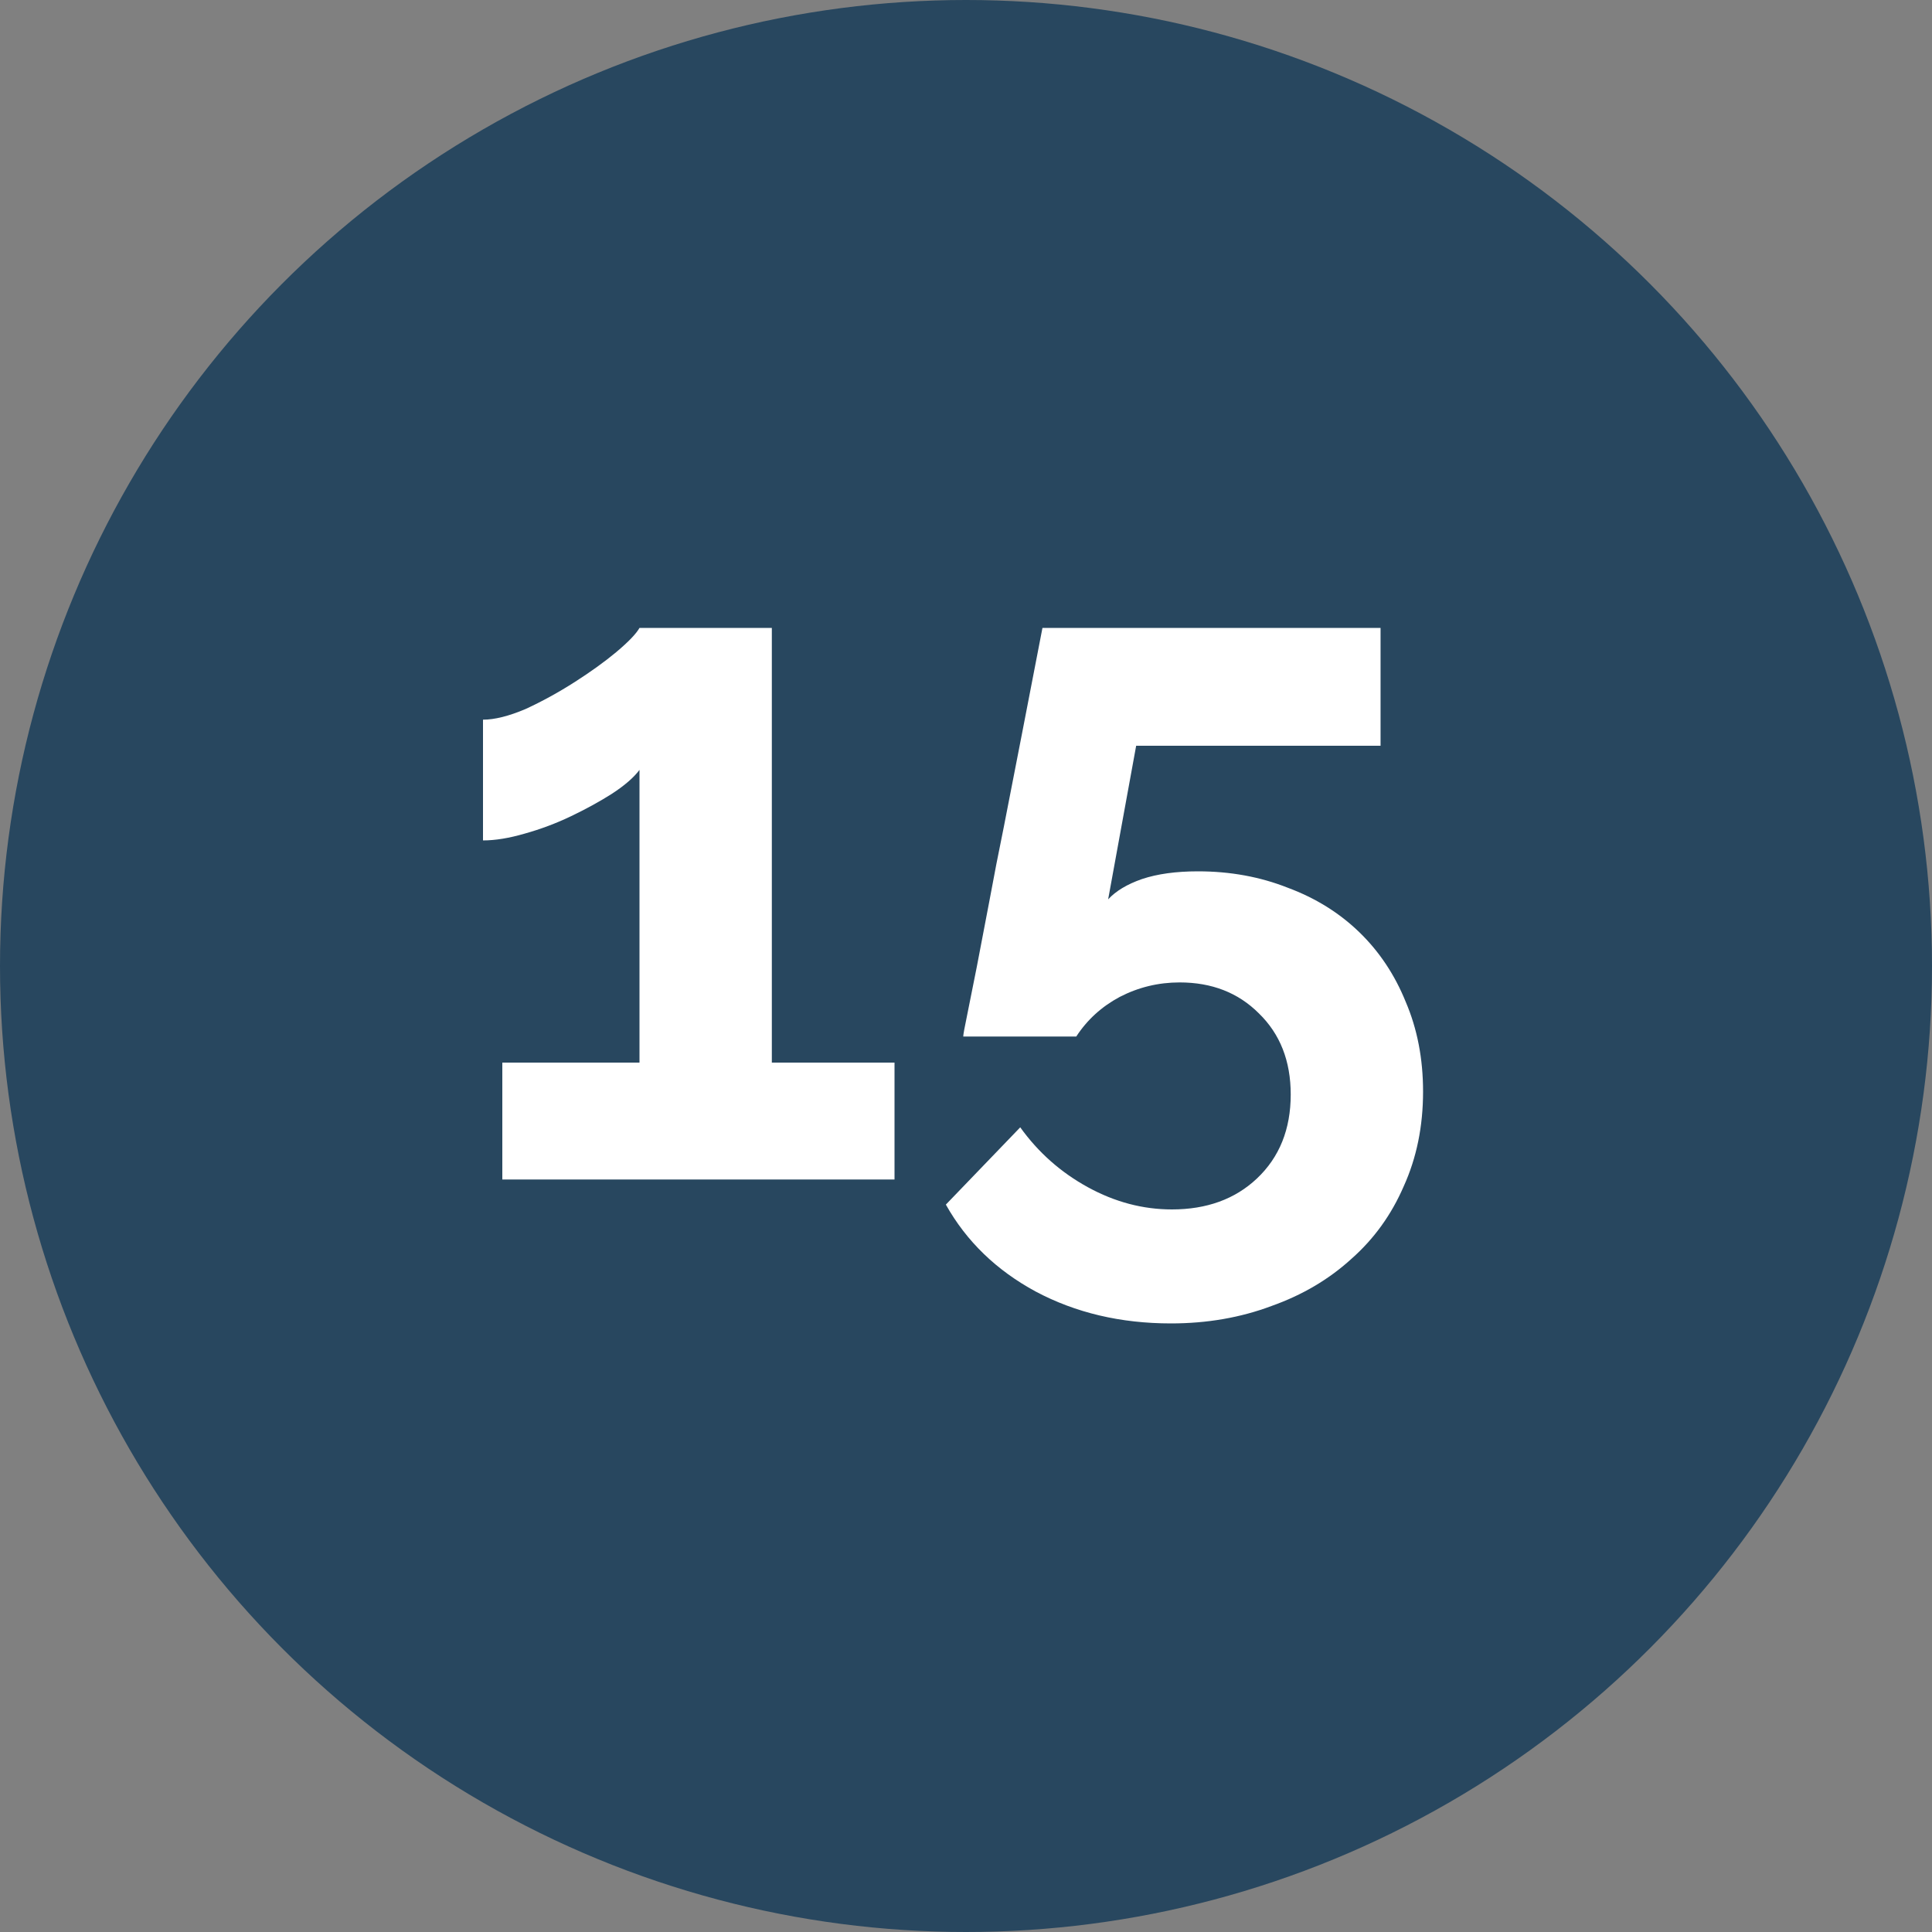
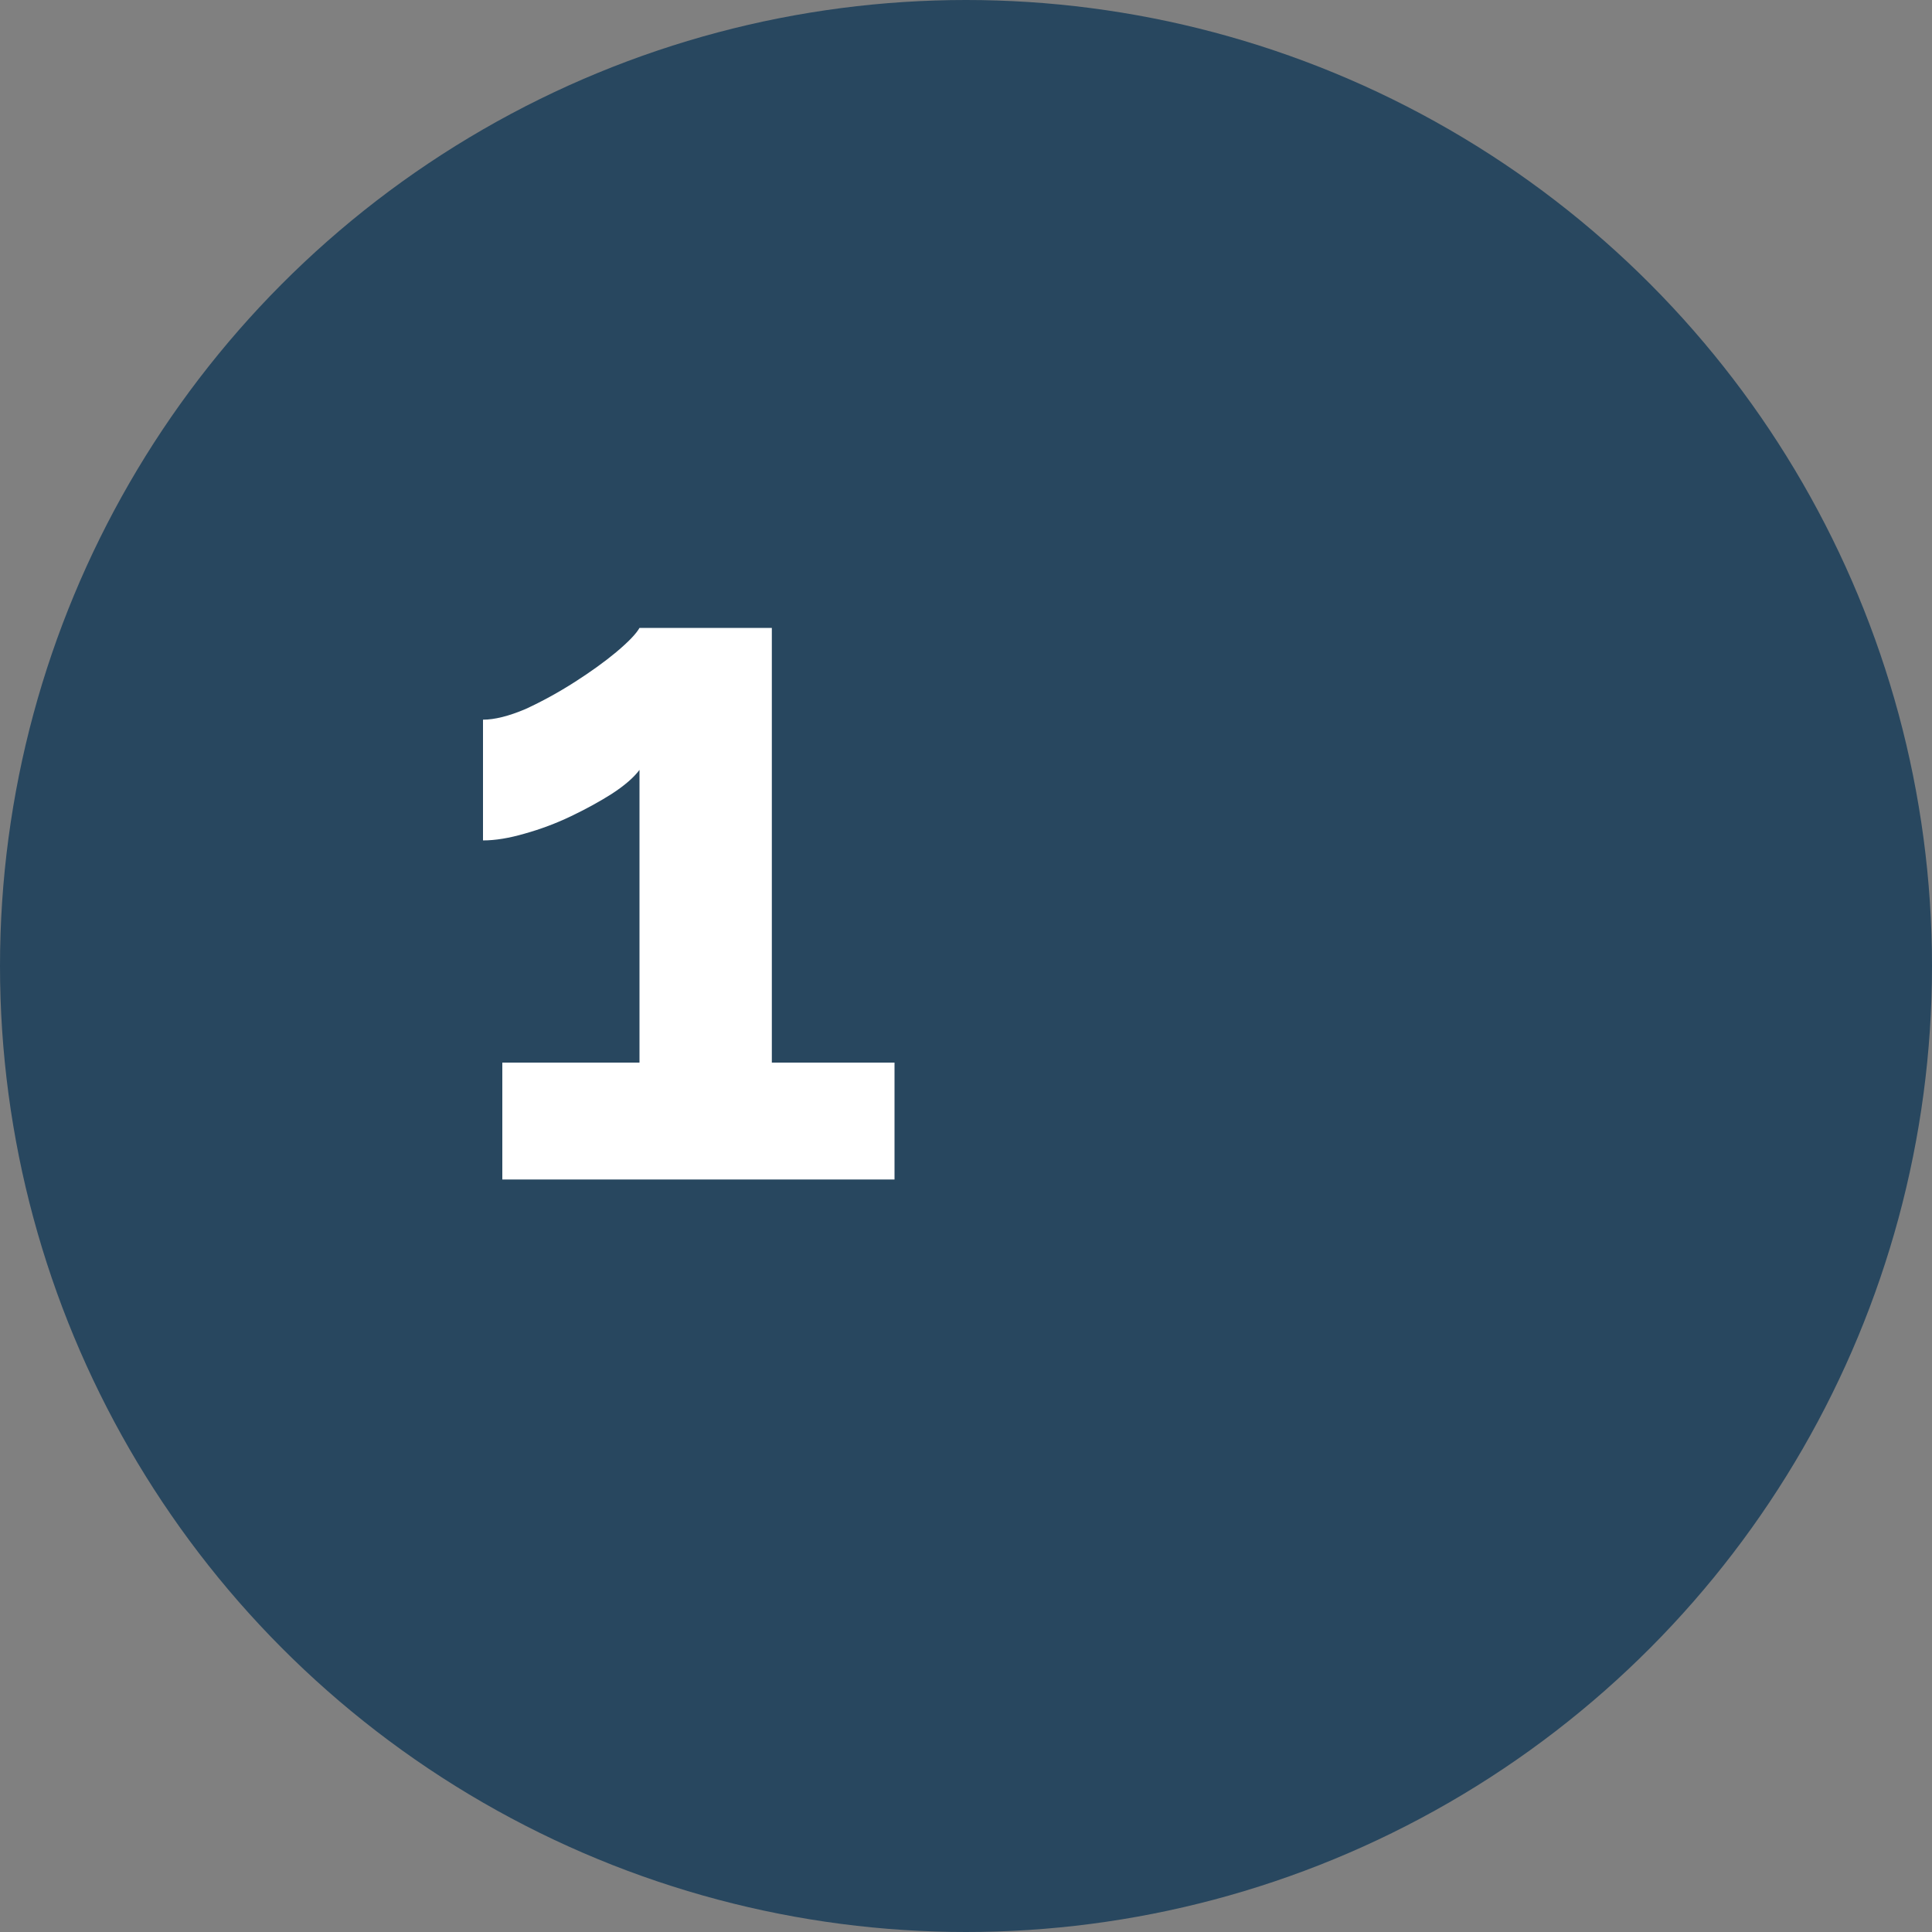
<svg xmlns="http://www.w3.org/2000/svg" width="40" height="40" viewBox="0 0 40 40" fill="none">
  <rect x="0" y="0" width="40" height="40" fill="#808080" stroke="none" />
  <circle cx="20" cy="20" r="20" fill="#28475F" />
  <path d="M18.52 22V24.42H10.4V22H13.24V15.94C13.12 16.1 12.927 16.267 12.66 16.44C12.407 16.6 12.127 16.753 11.82 16.9C11.513 17.047 11.193 17.167 10.86 17.26C10.54 17.353 10.253 17.4 10 17.4V14.9C10.24 14.9 10.533 14.827 10.88 14.68C11.227 14.52 11.567 14.333 11.9 14.12C12.233 13.907 12.52 13.7 12.76 13.5C13.013 13.287 13.173 13.12 13.24 13H15.98V22H18.52Z" fill="white" />
-   <path d="M24.803 18.04C25.47 18.04 26.09 18.153 26.663 18.38C27.236 18.593 27.73 18.9 28.143 19.3C28.556 19.7 28.876 20.18 29.103 20.74C29.343 21.3 29.463 21.92 29.463 22.6C29.463 23.32 29.329 23.973 29.063 24.56C28.809 25.147 28.45 25.647 27.983 26.06C27.516 26.487 26.963 26.813 26.323 27.04C25.683 27.28 24.989 27.4 24.243 27.4C23.203 27.4 22.27 27.18 21.443 26.74C20.63 26.3 20.009 25.7 19.583 24.94L21.123 23.34C21.496 23.86 21.963 24.273 22.523 24.58C23.083 24.887 23.663 25.04 24.263 25.04C24.983 25.04 25.57 24.827 26.023 24.4C26.489 23.96 26.723 23.38 26.723 22.66C26.723 21.967 26.503 21.407 26.063 20.98C25.636 20.553 25.09 20.34 24.423 20.34C23.983 20.34 23.57 20.44 23.183 20.64C22.809 20.84 22.509 21.113 22.283 21.46H19.943C19.943 21.42 19.97 21.273 20.023 21.02C20.076 20.753 20.143 20.42 20.223 20.02C20.303 19.607 20.39 19.153 20.483 18.66C20.576 18.153 20.676 17.64 20.783 17.12C21.023 15.893 21.29 14.52 21.583 13H28.583V15.44H23.523L22.943 18.62C23.103 18.447 23.336 18.307 23.643 18.2C23.963 18.093 24.349 18.04 24.803 18.04Z" fill="white" />
</svg>